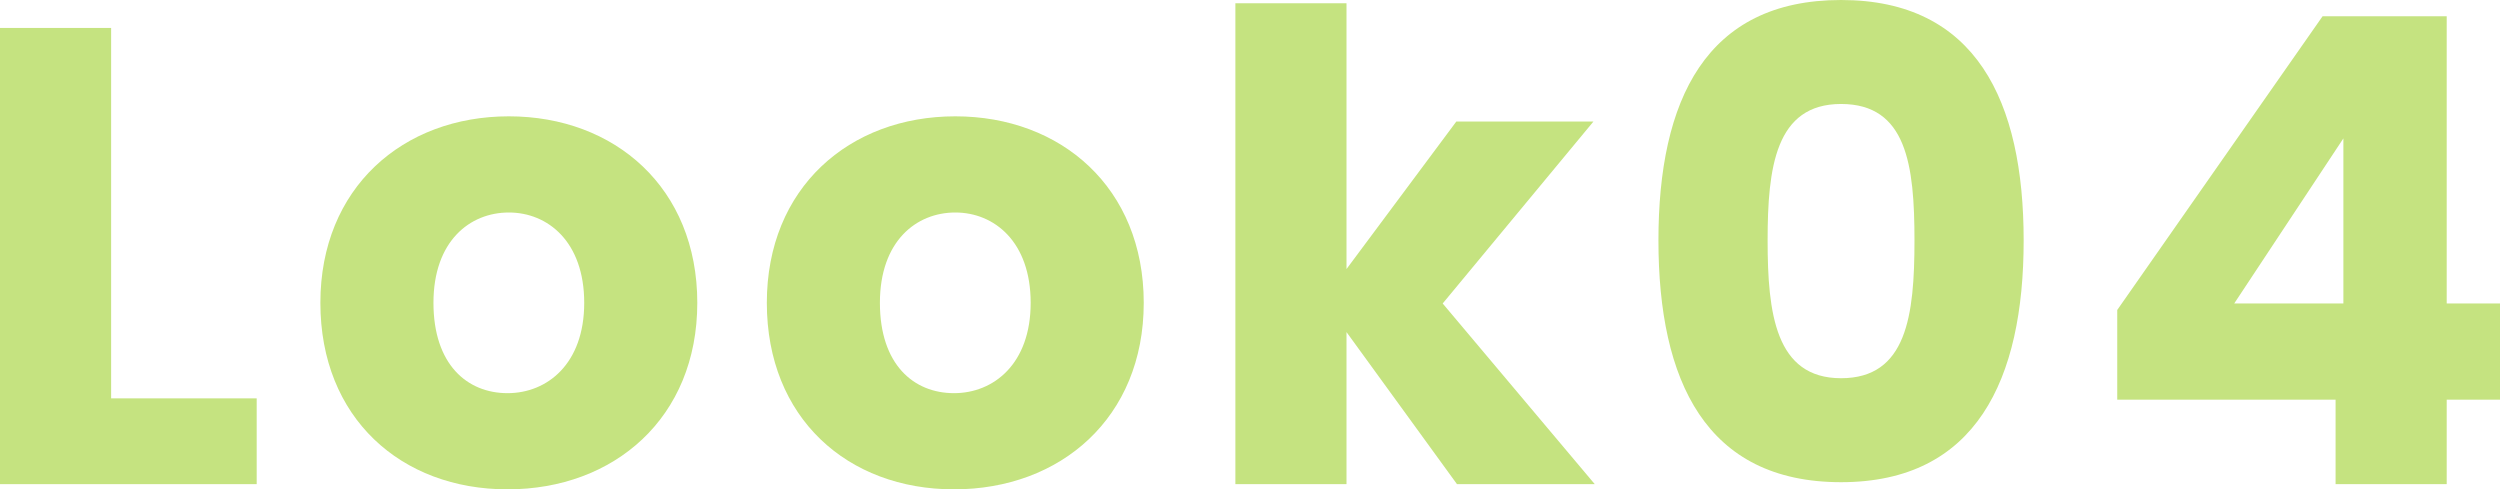
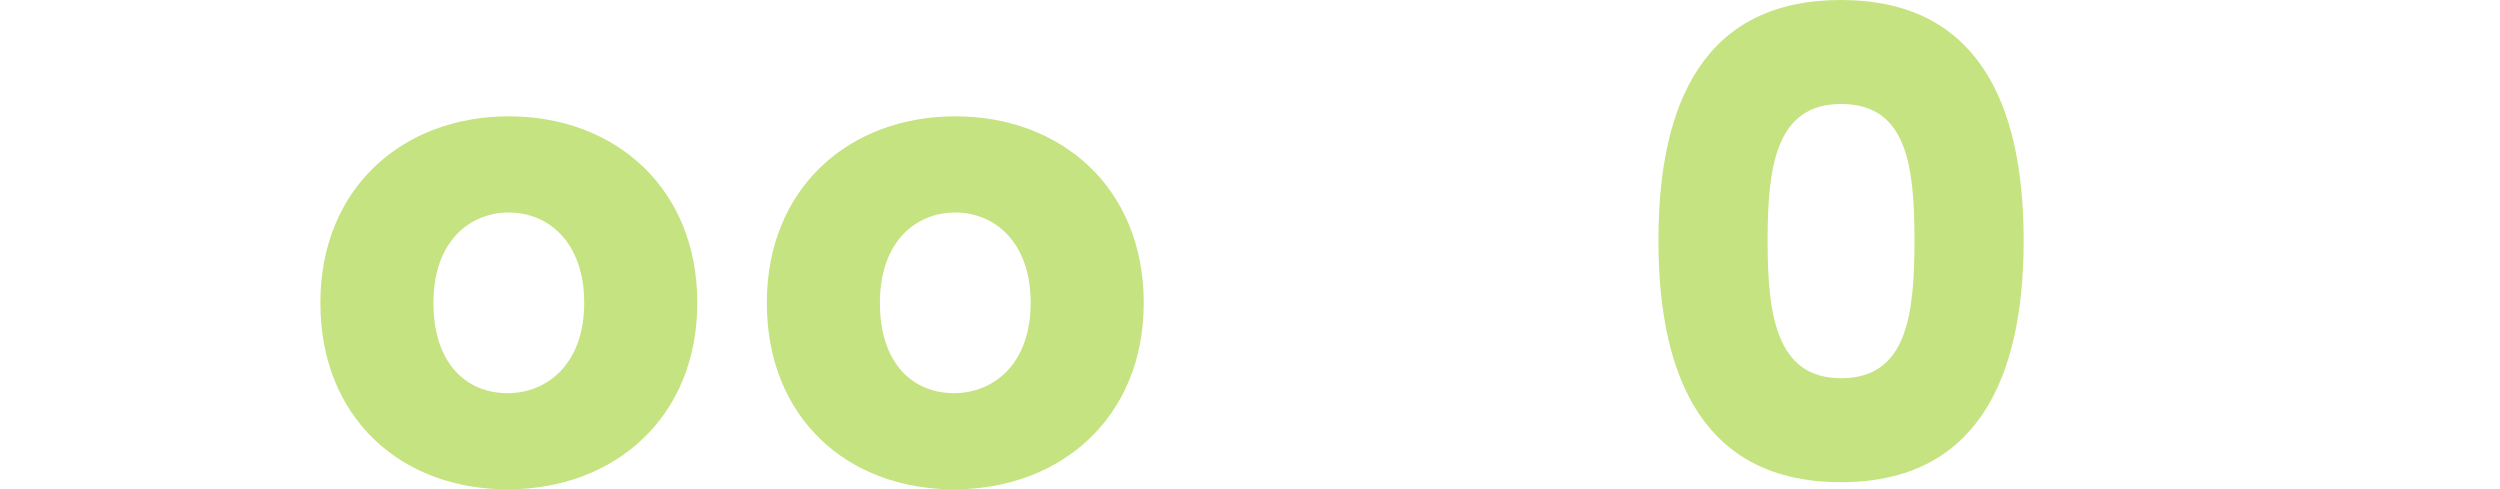
<svg xmlns="http://www.w3.org/2000/svg" viewBox="0 0 230.82 45.18">
  <defs>
    <style>.d{fill:#c5e380;}</style>
  </defs>
  <g id="a" />
  <g id="b">
    <g id="c">
      <g>
-         <path class="d" d="M10.26,2.58V36.78h13.44v7.92H0V2.58H10.26Z" />
        <path class="d" d="M46.86,45.18c-9.84,0-17.28-6.6-17.28-17.22s7.62-17.22,17.4-17.22,17.4,6.6,17.4,17.22-7.68,17.22-17.52,17.22Zm0-8.88c3.66,0,7.08-2.7,7.08-8.34s-3.36-8.34-6.96-8.34-6.96,2.64-6.96,8.34,3.12,8.34,6.84,8.34Z" />
        <path class="d" d="M88.08,45.18c-9.84,0-17.28-6.6-17.28-17.22s7.62-17.22,17.4-17.22,17.4,6.6,17.4,17.22-7.68,17.22-17.52,17.22Zm0-8.88c3.66,0,7.08-2.7,7.08-8.34s-3.36-8.34-6.96-8.34-6.96,2.64-6.96,8.34,3.12,8.34,6.84,8.34Z" />
-         <path class="d" d="M114.06,.3h10.26V24.84l10.14-13.62h12.66l-13.92,16.8,14.04,16.68h-12.72l-10.2-14.04v14.04h-10.26V.3Z" />
        <path class="d" d="M169.98,0c12.48,0,16.86,9.36,16.86,22.2s-4.38,22.32-16.86,22.32-16.86-9.36-16.86-22.32S157.5,0,169.98,0Zm0,9.6c-6.06,0-6.78,5.88-6.78,12.6s.72,12.72,6.78,12.72,6.78-5.76,6.78-12.72-.72-12.6-6.78-12.6Z" />
-         <path class="d" d="M215.64,36.9h-20.16v-8.28L214.44,1.5h11.46V28.02h4.92v8.88h-4.92v7.8h-10.26v-7.8Zm.72-8.88V12.78l-10.08,15.24h10.08Z" />
      </g>
    </g>
  </g>
</svg>